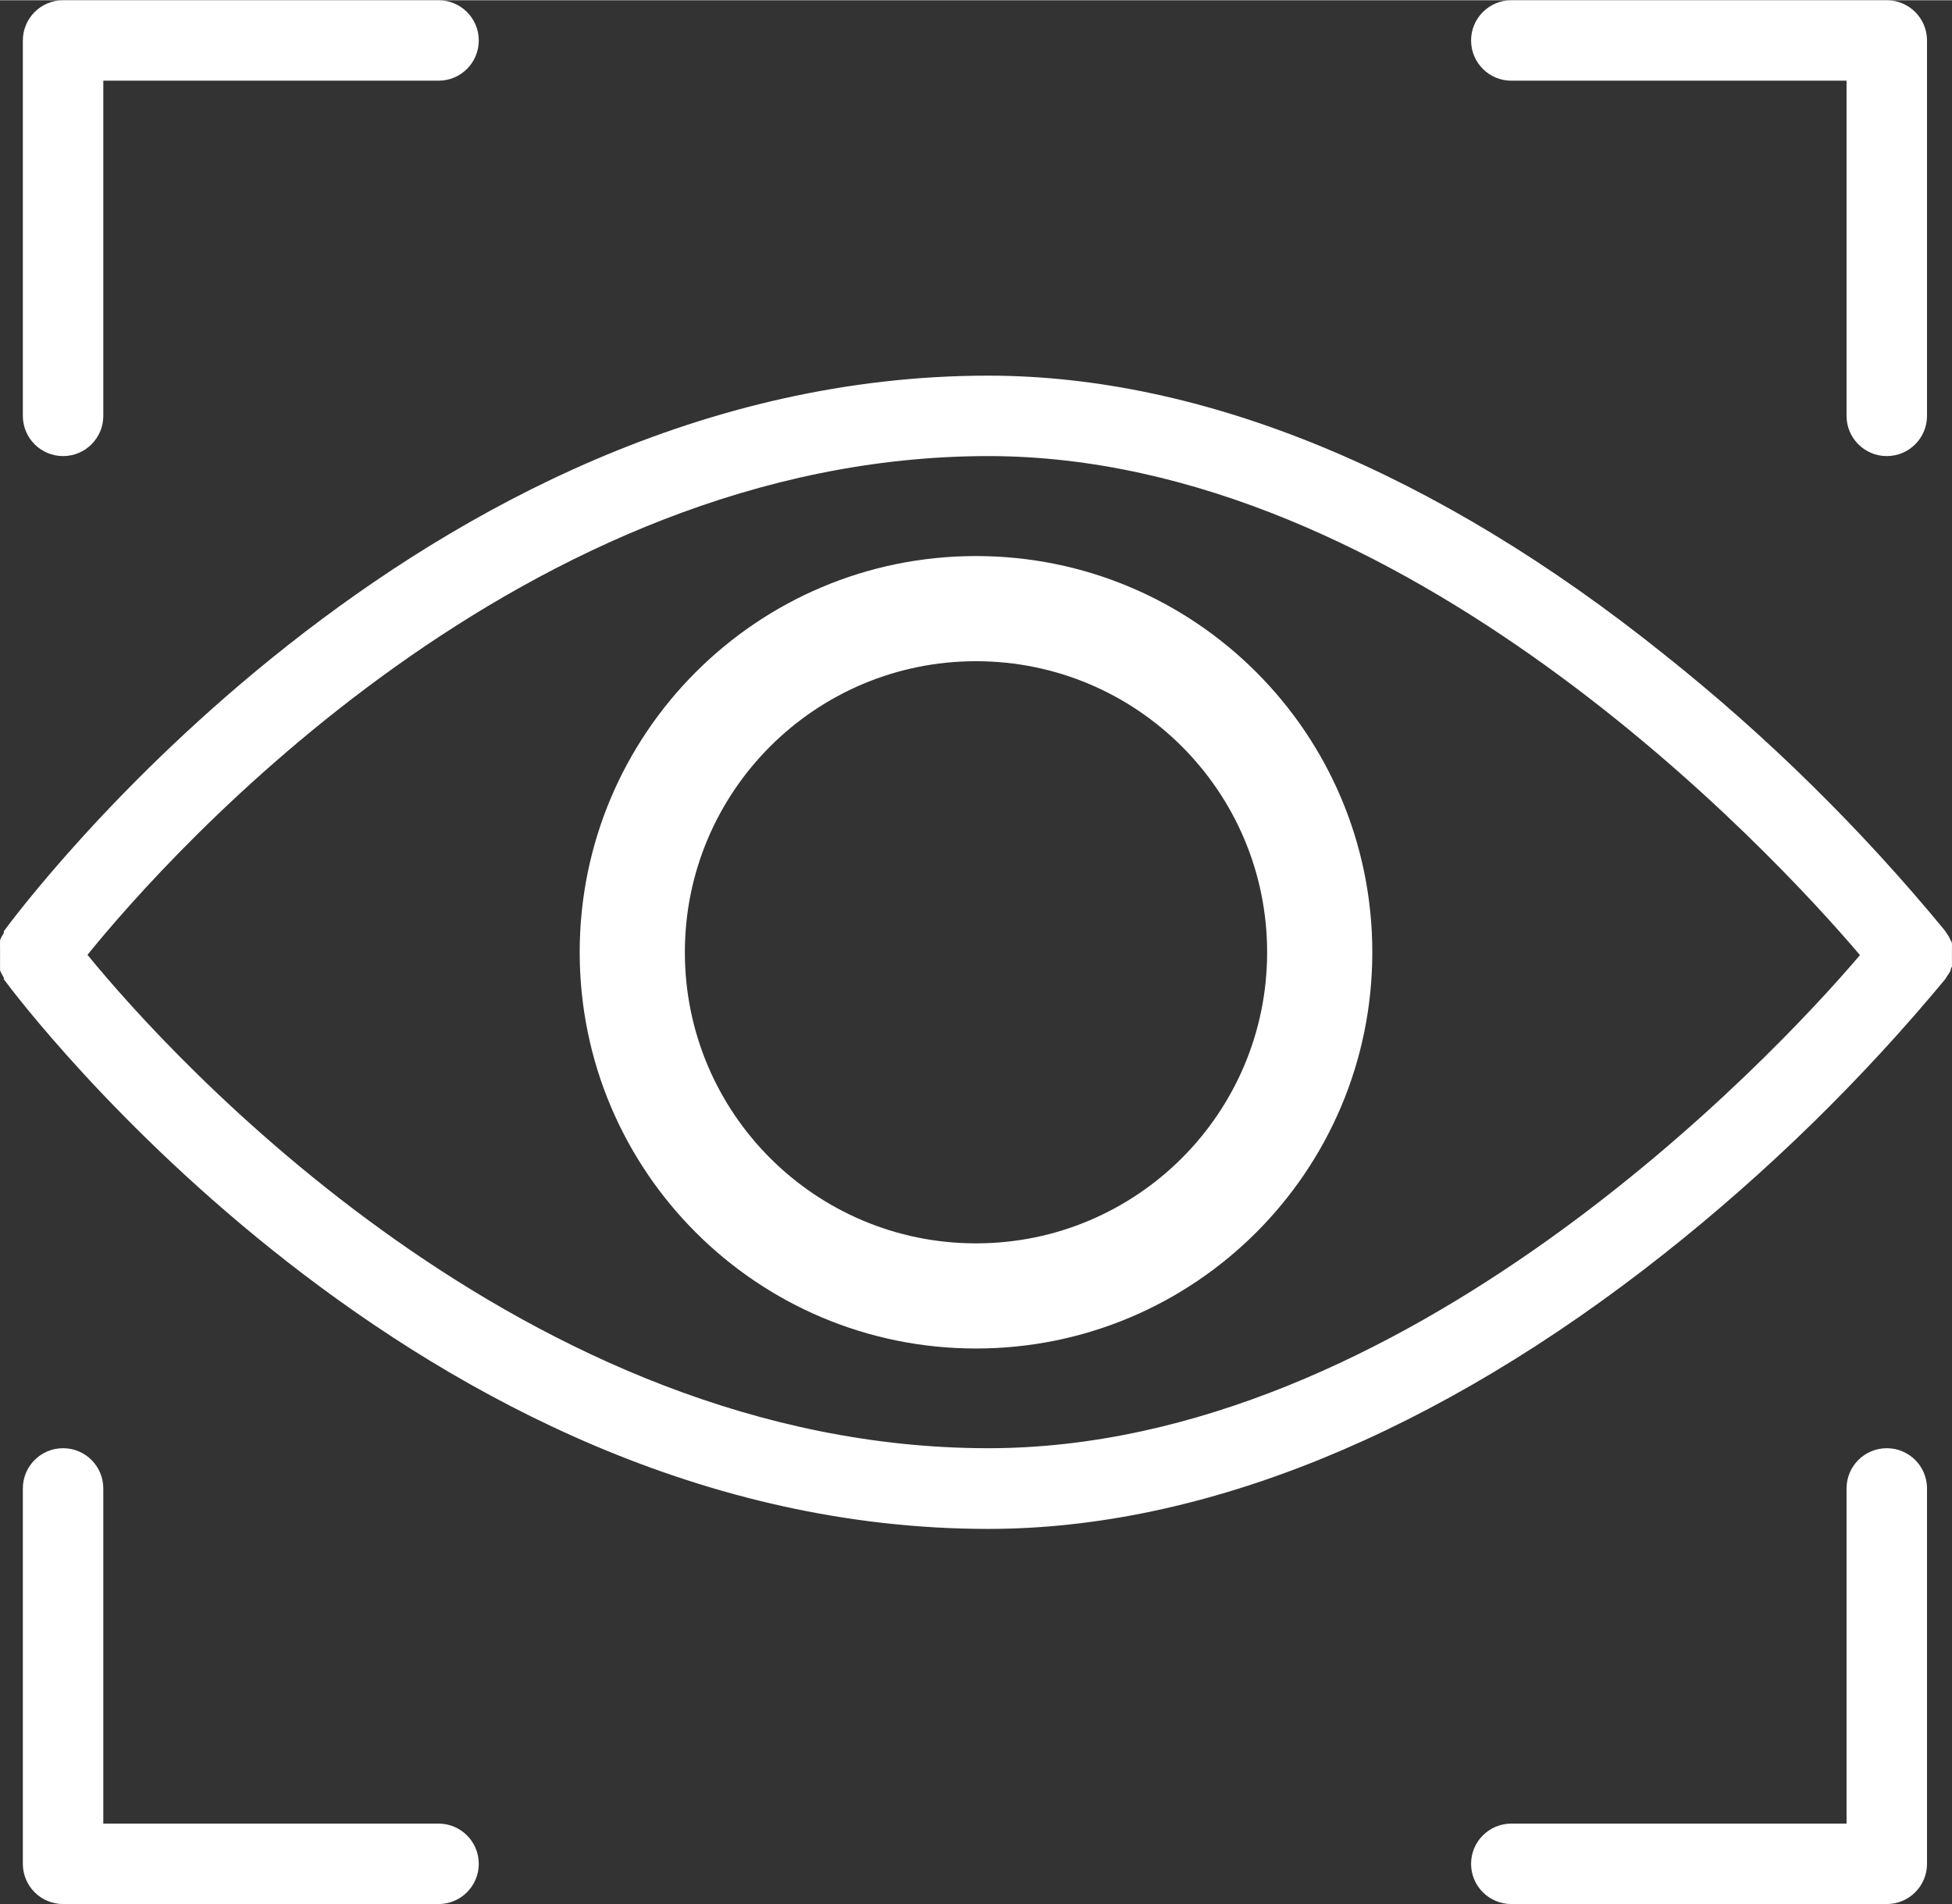
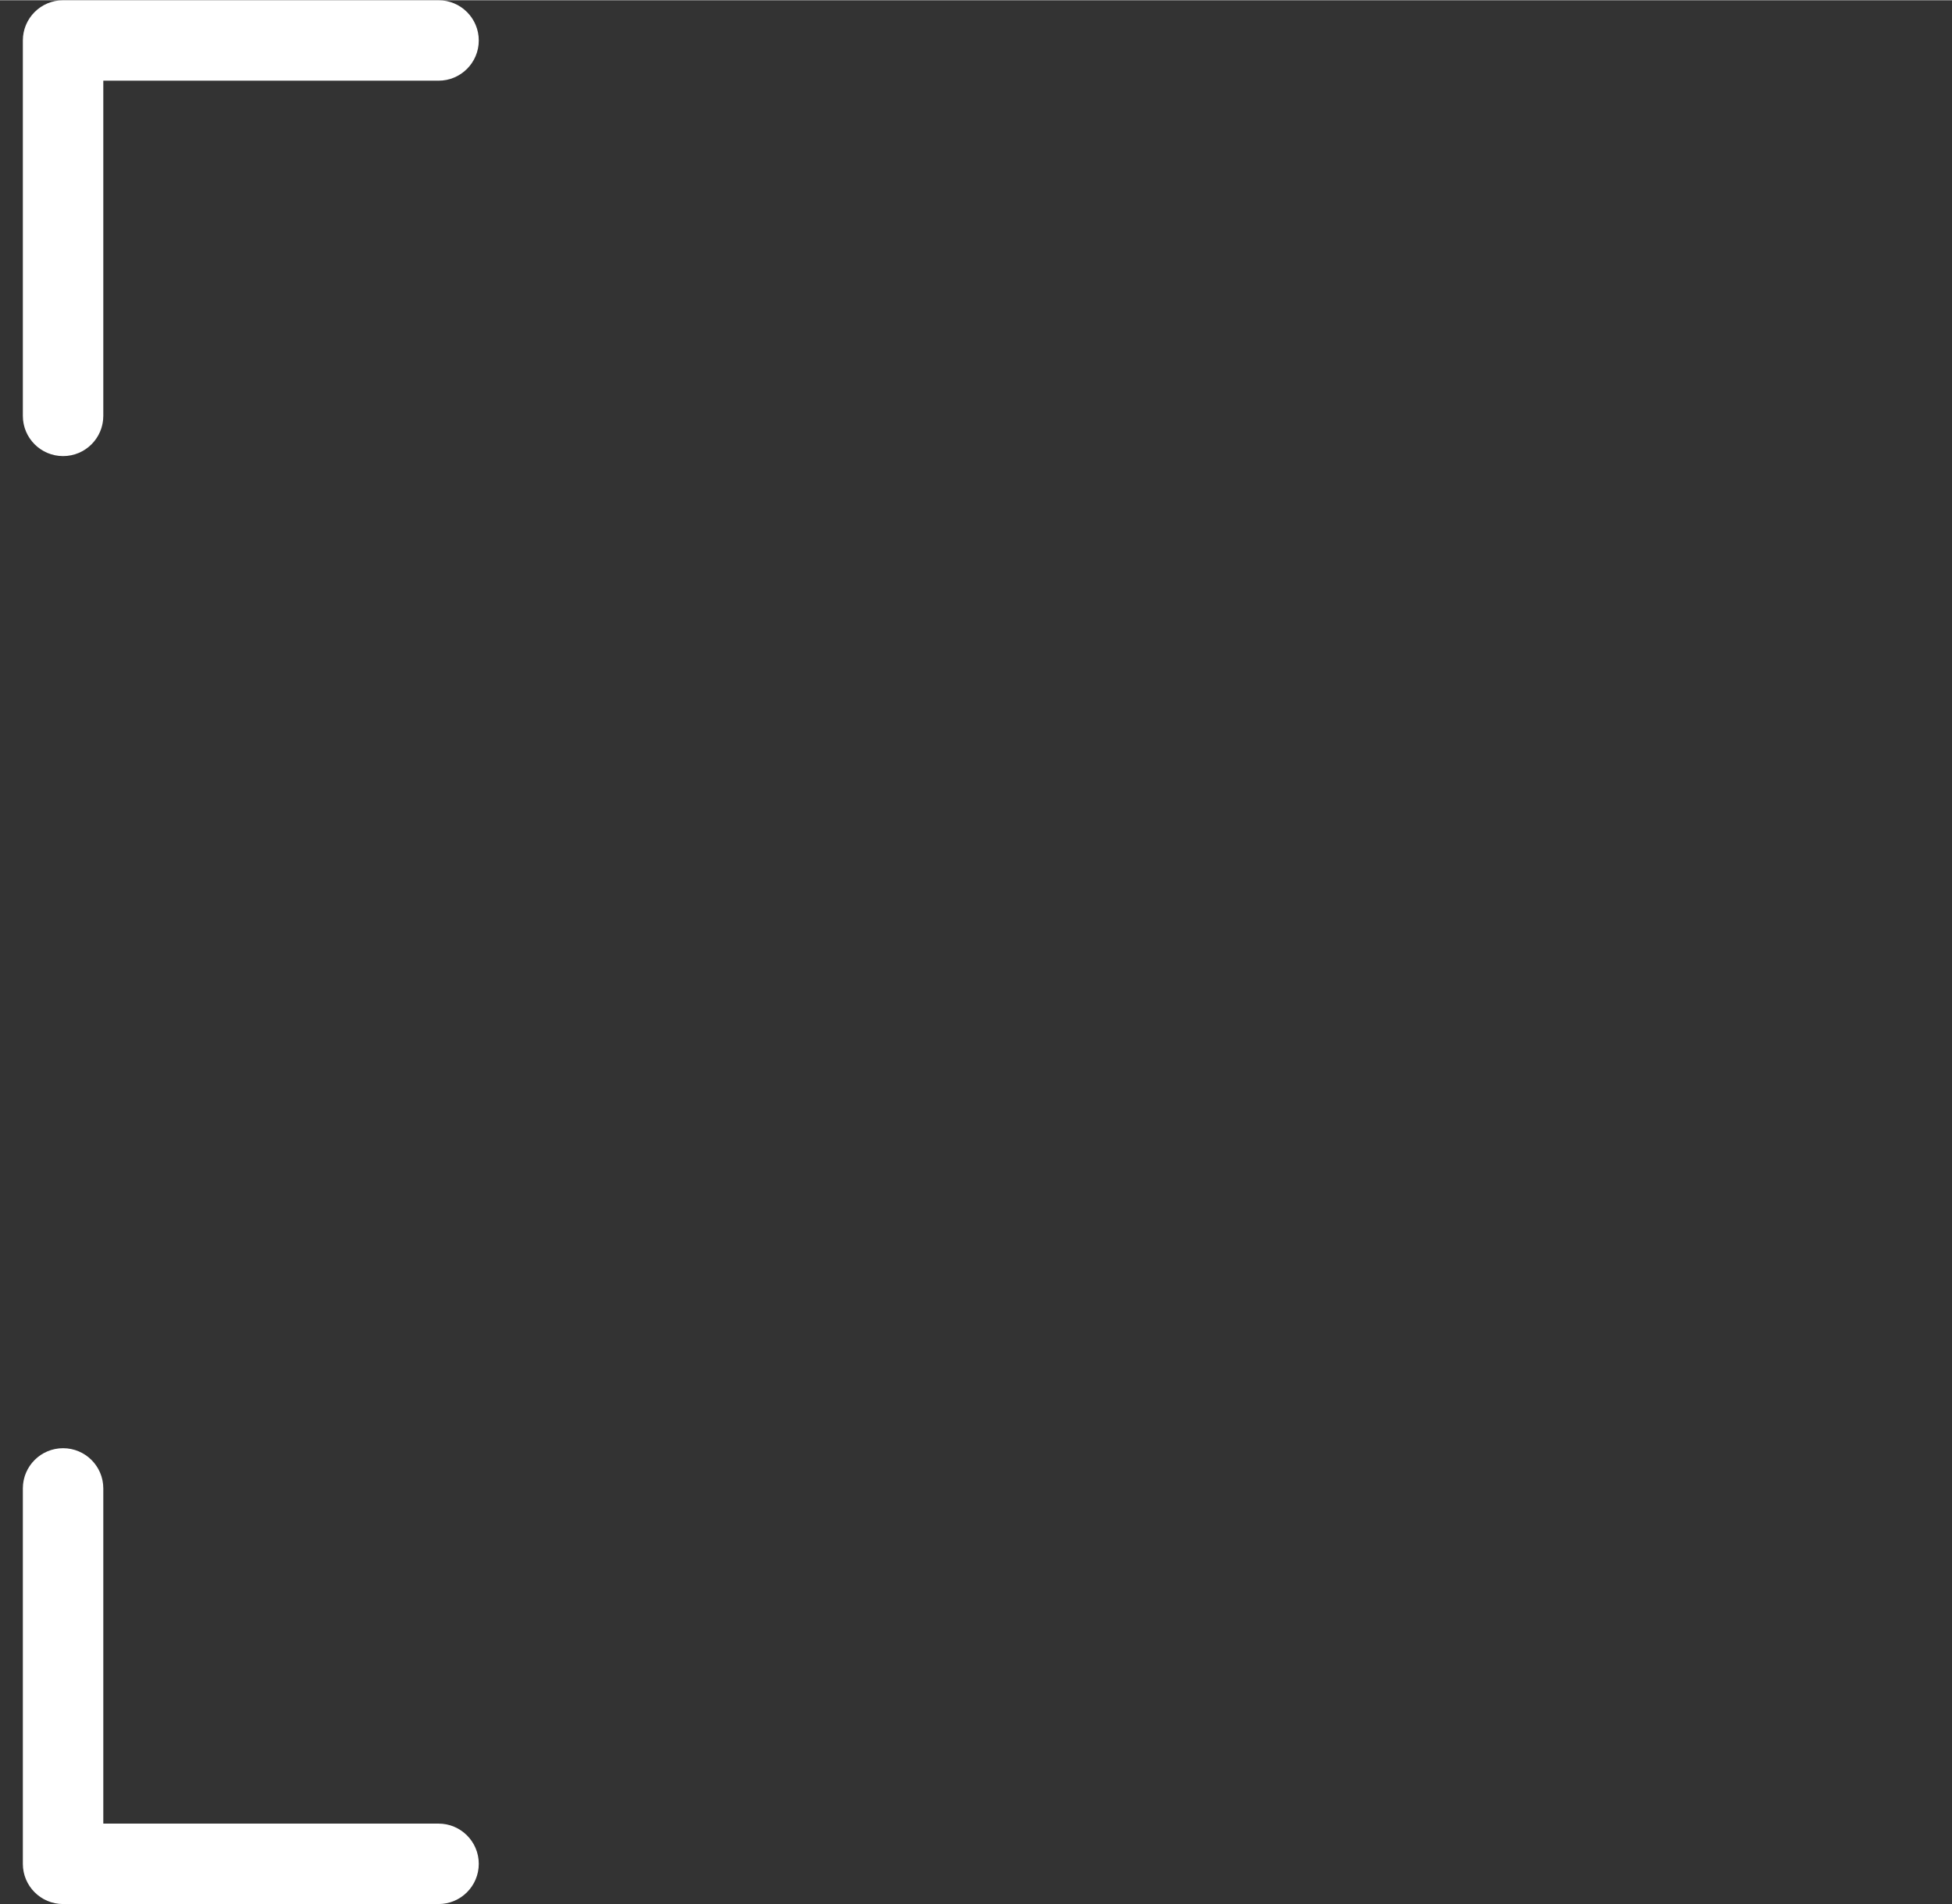
<svg xmlns="http://www.w3.org/2000/svg" xml:space="preserve" width="1856px" height="1811px" version="1.1" style="shape-rendering:geometricPrecision; text-rendering:geometricPrecision; image-rendering:optimizeQuality; fill-rule:evenodd; clip-rule:evenodd" viewBox="0 0 1858.04 1812.51">
  <rect x="0" y="0" width="1858.04" height="1812.51" fill="#333333" stroke="none" />
  <defs>
    <style type="text/css"> .fil0 {fill:white;fill-rule:nonzero} </style>
  </defs>
  <g id="Layer_x0020_1">
-     <path class="fil0" d="M1856.72 923.61c0,0 0,-2.3 1.27,-3.32 0.04,-0.63 0.05,-1.28 0.05,-1.91 0,-0.64 -0.01,-1.29 -0.05,-1.92 -0.03,-0.63 0,-2.3 0,-3.32 0,-1.02 0,-2.55 0,-3.83 0,-1.27 0,-2.29 0,-3.57 0,-1.28 0,-2.3 0,-3.58 0.03,-0.58 0.05,-1.18 0.05,-1.78 0,-0.59 -0.02,-1.19 -0.05,-1.79 -0.02,-0.59 0,-2.29 -1.27,-3.57l-1.53 -3.32 -2.3 -3.57 -1.53 -2.3c-79.42,-96.54 -169.38,-185.19 -267.2,-262.93 -216.56,-173.86 -438.91,-265.5 -643.4,-265.5 -543.49,0 -921.31,507.5 -937.14,528.94l0 1.79 -2.04 3.32 -1.53 3.32 0 3.31c-0.03,0.64 -0.05,1.28 -0.05,1.92 0,0.64 0.02,1.28 0.05,1.91 0.03,0.64 0,2.3 0,3.58 0,1.28 0,2.55 0,3.83 0,1.27 0,2.55 0,3.57 0,1.02 0,2.3 0,3.58 -0.03,0.58 -0.04,1.18 -0.04,1.78 0,0.6 0.01,1.2 0.04,1.79l0 3.57 1.53 3.32 2.04 3.57 0 1.54c15.83,21.44 393.65,523.32 937.14,523.32 204.23,0 426.84,-90.62 643.57,-262.17 97.77,-77.44 187.76,-165.26 267.35,-261.33l1.53 -2.55 2.3 -3.32 1.21 -2.38zm-915.96 454.92c-441.12,0 -778.61,-372.97 -857.49,-469.72 78.88,-97.52 415.6,-474.83 857.49,-474.83 395.69,0 745.43,375.78 829.67,475.08 -84.24,99.31 -433.98,469.47 -829.67,469.47z" />
    <path class="fil0" d="M60.04 433.98c21.15,0 38.29,-17.15 38.29,-38.29l0 -319.11 319.1 0c21.15,0 38.3,-17.14 38.3,-38.29 0,-21.14 -17.15,-38.29 -38.29,-38.29l-357.4 0c-21.14,0 -38.29,17.15 -38.29,38.29l0 357.4c0,21.14 17.15,38.29 38.29,38.29l0 0z" />
-     <path class="fil0" d="M1438.57 76.58l319.1 0 0 319.11c0,21.14 17.15,38.29 38.29,38.29 21.15,0 38.29,-17.15 38.29,-38.29l0 -357.4c0,-21.14 -17.14,-38.29 -38.29,-38.29l-357.39 0c-21.15,0 -38.3,17.15 -38.3,38.29 0,21.15 17.15,38.29 38.3,38.29z" />
-     <path class="fil0" d="M1795.96 1378.53c-21.14,-0.01 -38.29,17.14 -38.29,38.29l0 319.1 -319.1 0c-21.15,0 -38.3,17.15 -38.3,38.29 0,21.15 17.15,38.3 38.3,38.3l357.39 0c21.15,0 38.29,-17.15 38.29,-38.3l0 -357.39c0,-21.15 -17.14,-38.3 -38.29,-38.3l0 0.01z" />
    <path class="fil0" d="M417.43 1735.92l-319.1 0 0 -319.1c0,-21.15 -17.14,-38.3 -38.29,-38.3 -21.14,0 -38.29,17.15 -38.29,38.3l0 357.39c0,21.15 17.15,38.3 38.29,38.3l357.39 0c21.15,0 38.3,-17.15 38.3,-38.3 0,-21.14 -17.15,-38.29 -38.29,-38.29l-0.01 0z" />
-     <path class="fil0" d="M929.02 529.15c104.16,0 198.47,42.23 266.74,110.49 68.26,68.27 110.49,162.58 110.49,266.74 0,104.16 -42.23,198.47 -110.49,266.74 -68.27,68.26 -162.58,110.49 -266.74,110.49 -104.16,0 -198.47,-42.23 -266.73,-110.49 -68.27,-68.27 -110.5,-162.58 -110.5,-266.74 0,-104.16 42.23,-198.47 110.5,-266.74 68.26,-68.26 162.57,-110.49 266.73,-110.49zm195.96 181.27c-50.15,-50.14 -119.43,-81.16 -195.96,-81.16 -76.53,0 -145.81,31.02 -195.95,81.16 -50.15,50.15 -81.17,119.43 -81.17,195.96 0,76.53 31.02,145.81 81.17,195.95 50.14,50.15 119.42,81.17 195.95,81.17 76.53,0 145.81,-31.02 195.96,-81.17 50.14,-50.14 81.16,-119.42 81.16,-195.95 0,-76.53 -31.02,-145.81 -81.16,-195.96z" />
  </g>
</svg>